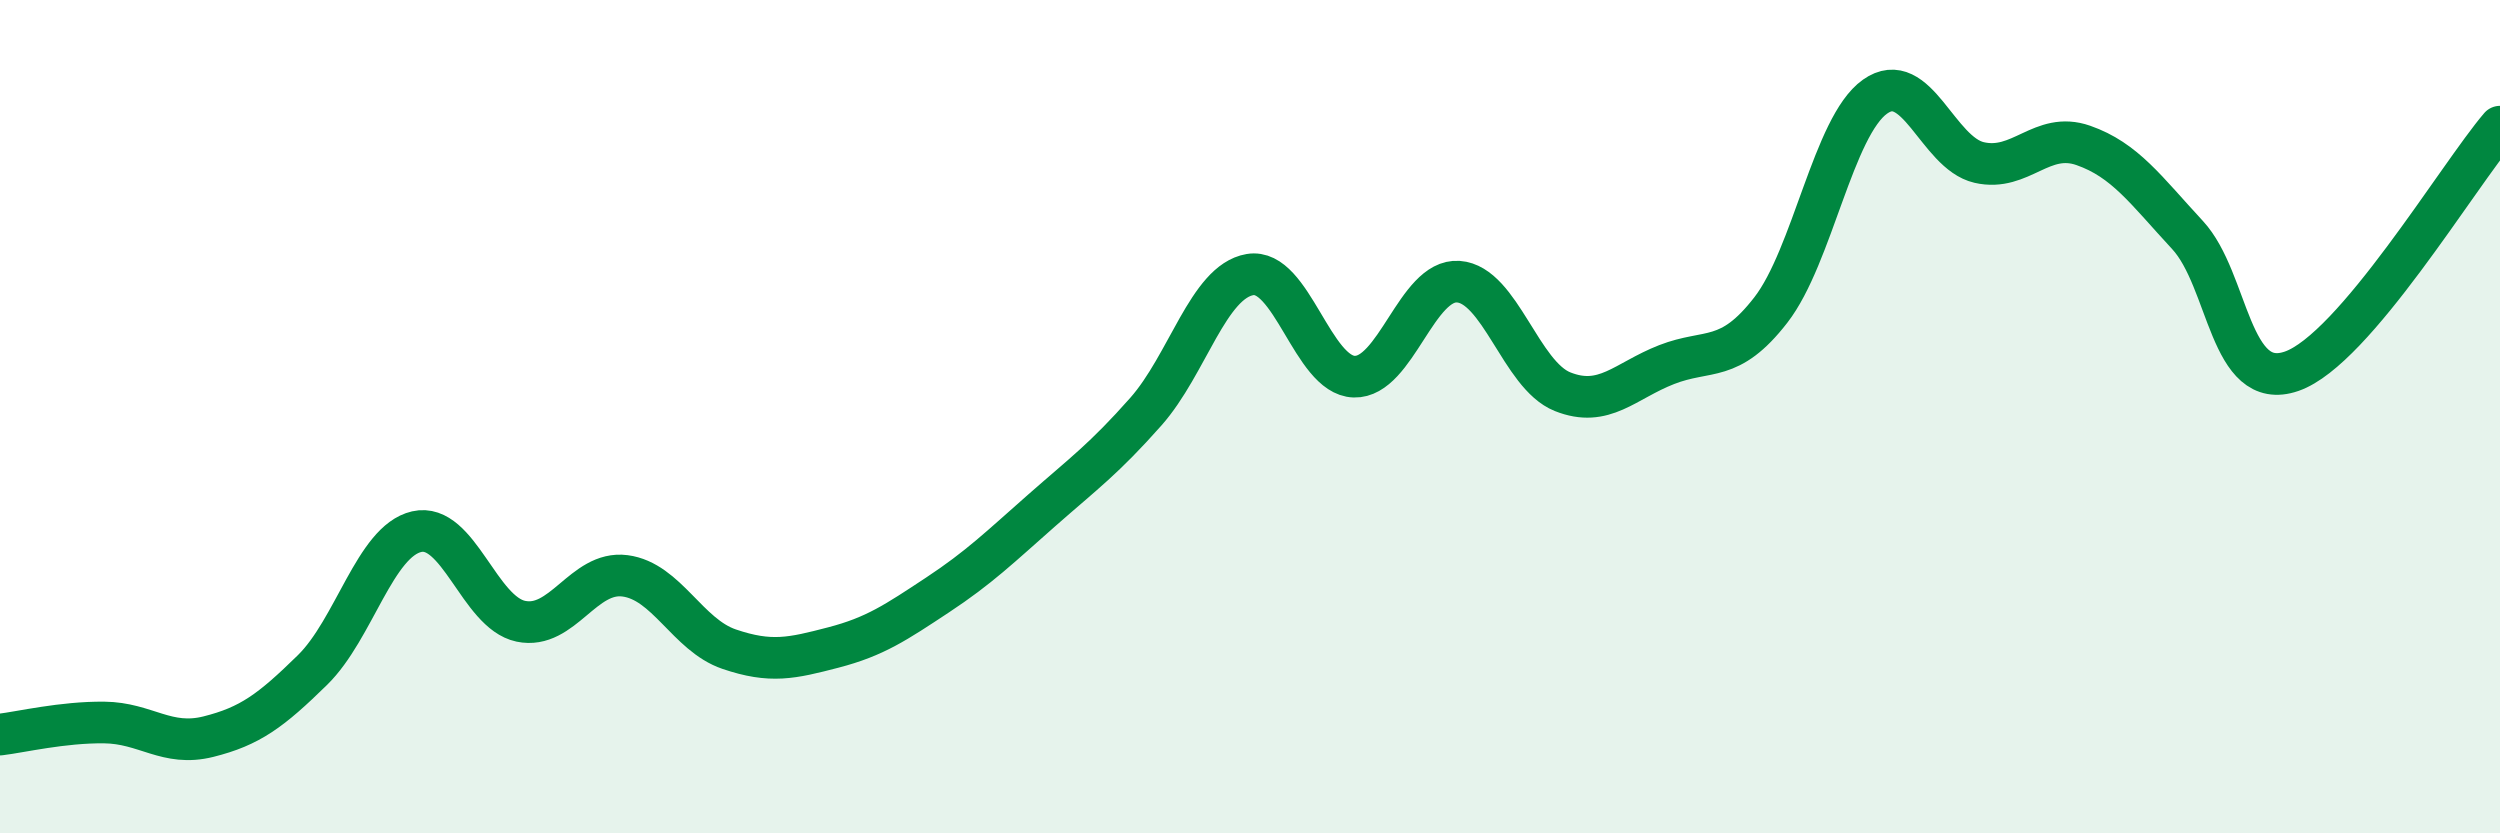
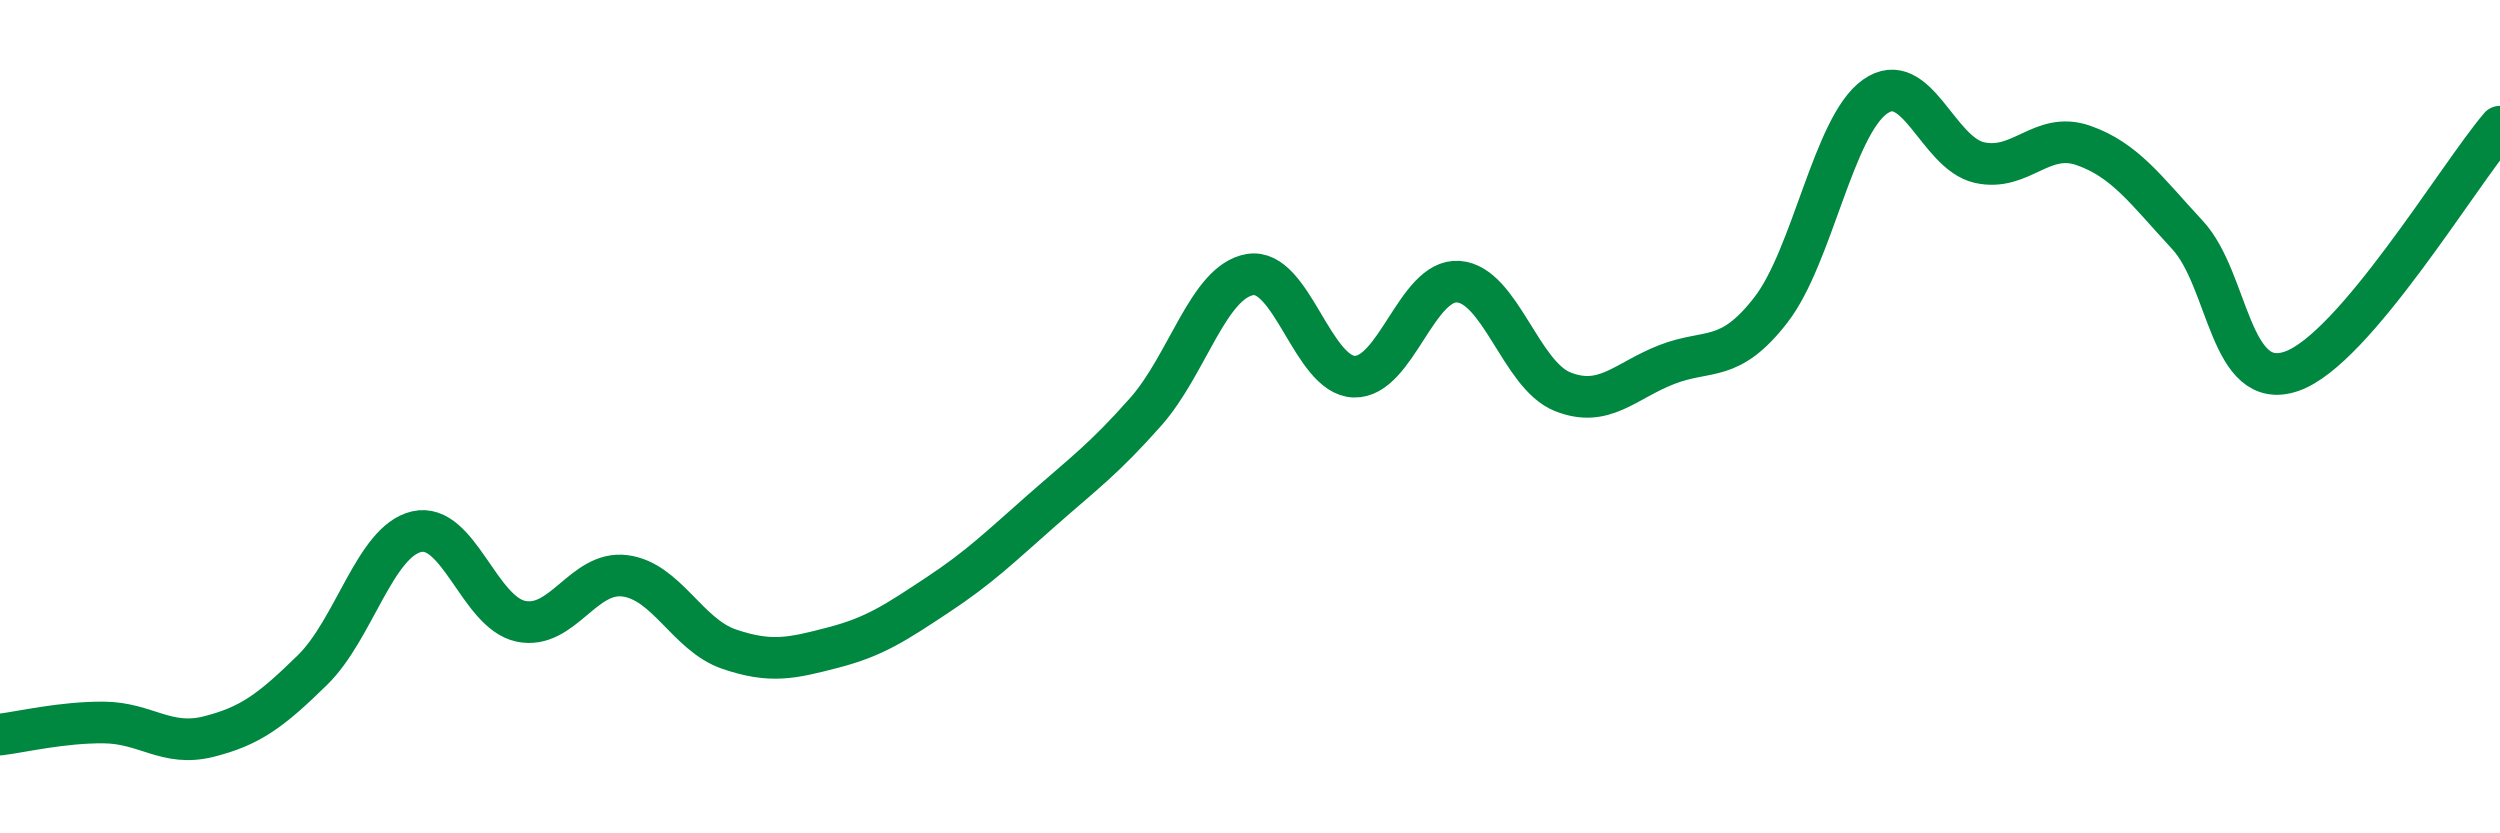
<svg xmlns="http://www.w3.org/2000/svg" width="60" height="20" viewBox="0 0 60 20">
-   <path d="M 0,17.63 C 0.5,17.57 1.5,17.33 2.5,17.34 C 3.5,17.35 4,17.93 5,17.68 C 6,17.43 6.5,17.06 7.5,16.08 C 8.5,15.1 9,12.99 10,12.76 C 11,12.53 11.5,14.7 12.5,14.91 C 13.5,15.12 14,13.69 15,13.82 C 16,13.95 16.5,15.24 17.5,15.58 C 18.5,15.92 19,15.8 20,15.54 C 21,15.28 21.5,14.94 22.5,14.28 C 23.5,13.62 24,13.13 25,12.25 C 26,11.37 26.5,11.01 27.5,9.88 C 28.5,8.75 29,6.76 30,6.59 C 31,6.42 31.5,9.01 32.5,9.04 C 33.5,9.07 34,6.69 35,6.76 C 36,6.83 36.5,9 37.5,9.4 C 38.5,9.8 39,9.14 40,8.75 C 41,8.36 41.5,8.73 42.5,7.44 C 43.5,6.15 44,3.03 45,2.32 C 46,1.61 46.5,3.67 47.5,3.9 C 48.5,4.13 49,3.14 50,3.49 C 51,3.84 51.5,4.56 52.5,5.64 C 53.5,6.72 53.5,9.43 55,8.91 C 56.5,8.39 59,4.21 60,3.04L60 20L0 20Z" fill="#008740" opacity="0.1" stroke-linecap="round" stroke-linejoin="round" />
  <path d="M 0,17.63 C 0.5,17.57 1.5,17.33 2.5,17.34 C 3.5,17.35 4,17.93 5,17.68 C 6,17.43 6.5,17.06 7.5,16.08 C 8.5,15.1 9,12.99 10,12.76 C 11,12.53 11.5,14.7 12.5,14.91 C 13.5,15.12 14,13.69 15,13.82 C 16,13.95 16.5,15.24 17.5,15.58 C 18.5,15.92 19,15.8 20,15.54 C 21,15.28 21.5,14.94 22.5,14.28 C 23.5,13.62 24,13.13 25,12.25 C 26,11.37 26.5,11.01 27.5,9.88 C 28.5,8.75 29,6.76 30,6.59 C 31,6.42 31.5,9.01 32.5,9.04 C 33.5,9.07 34,6.69 35,6.76 C 36,6.83 36.5,9 37.5,9.4 C 38.5,9.8 39,9.14 40,8.75 C 41,8.36 41.5,8.73 42.5,7.44 C 43.5,6.15 44,3.03 45,2.32 C 46,1.61 46.5,3.67 47.5,3.9 C 48.5,4.13 49,3.14 50,3.49 C 51,3.84 51.5,4.56 52.5,5.64 C 53.5,6.72 53.5,9.43 55,8.91 C 56.5,8.39 59,4.21 60,3.04" stroke="#008740" stroke-width="1" fill="none" stroke-linecap="round" stroke-linejoin="round" />
</svg>